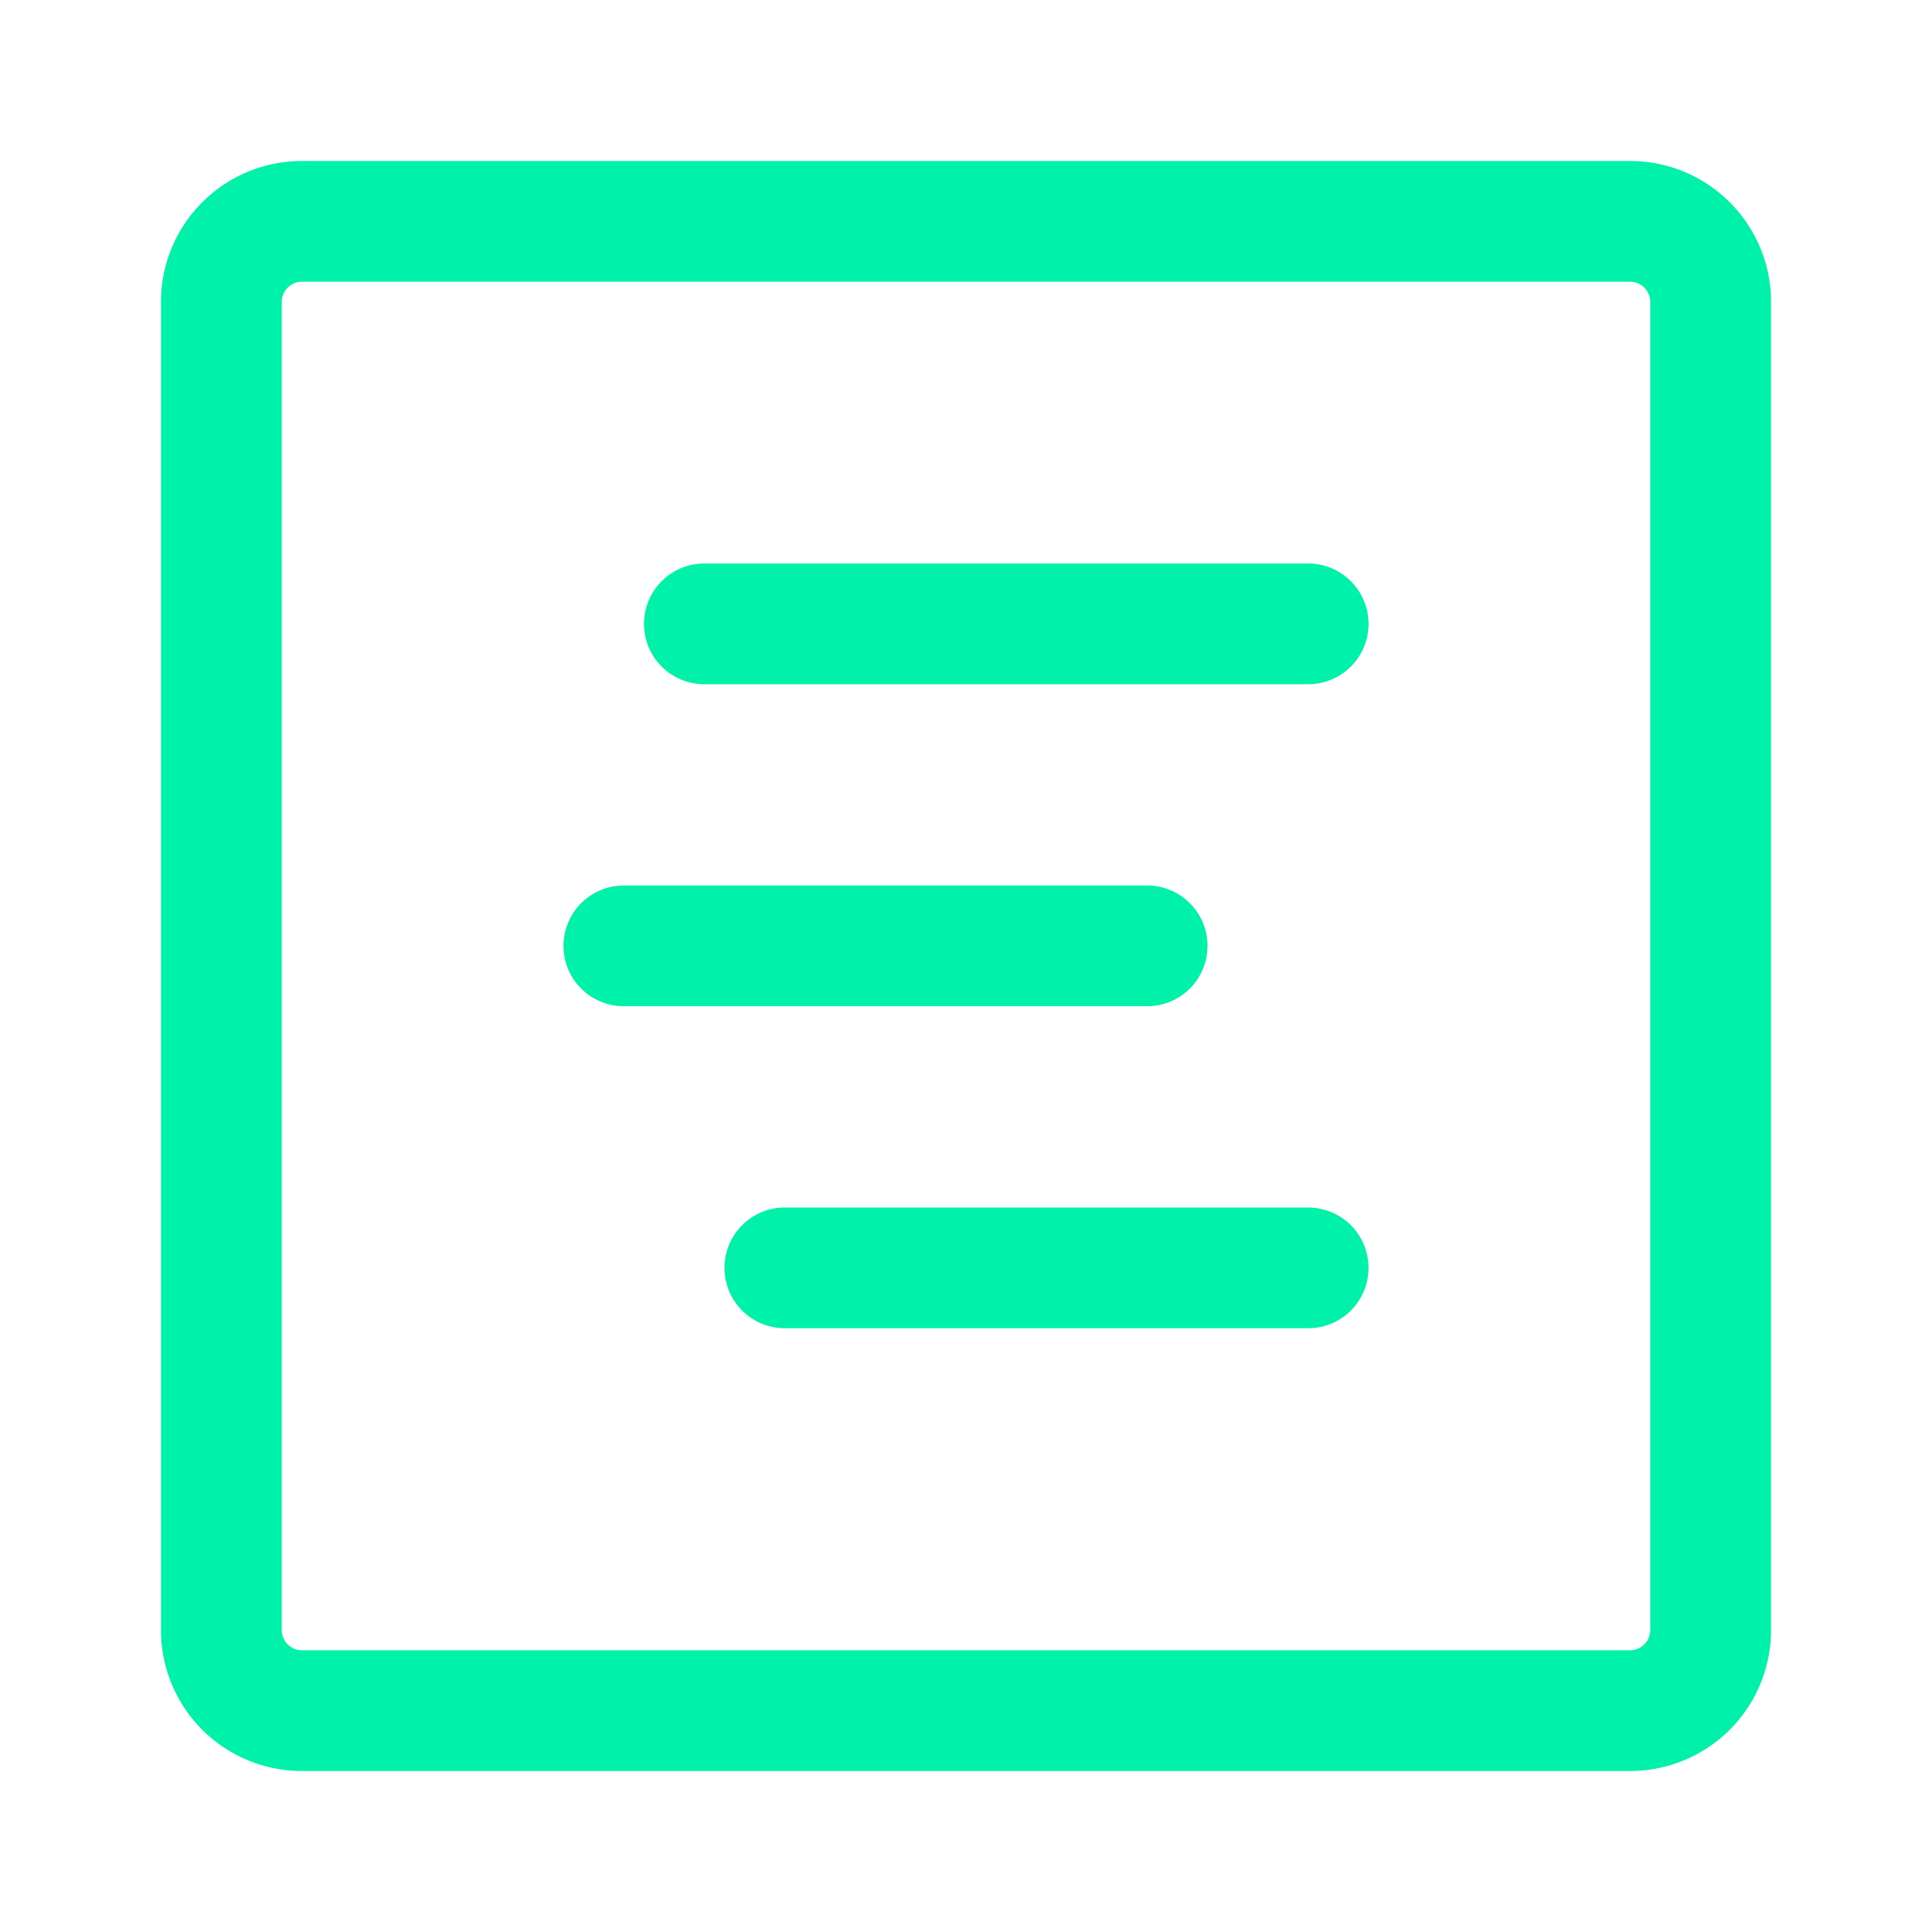
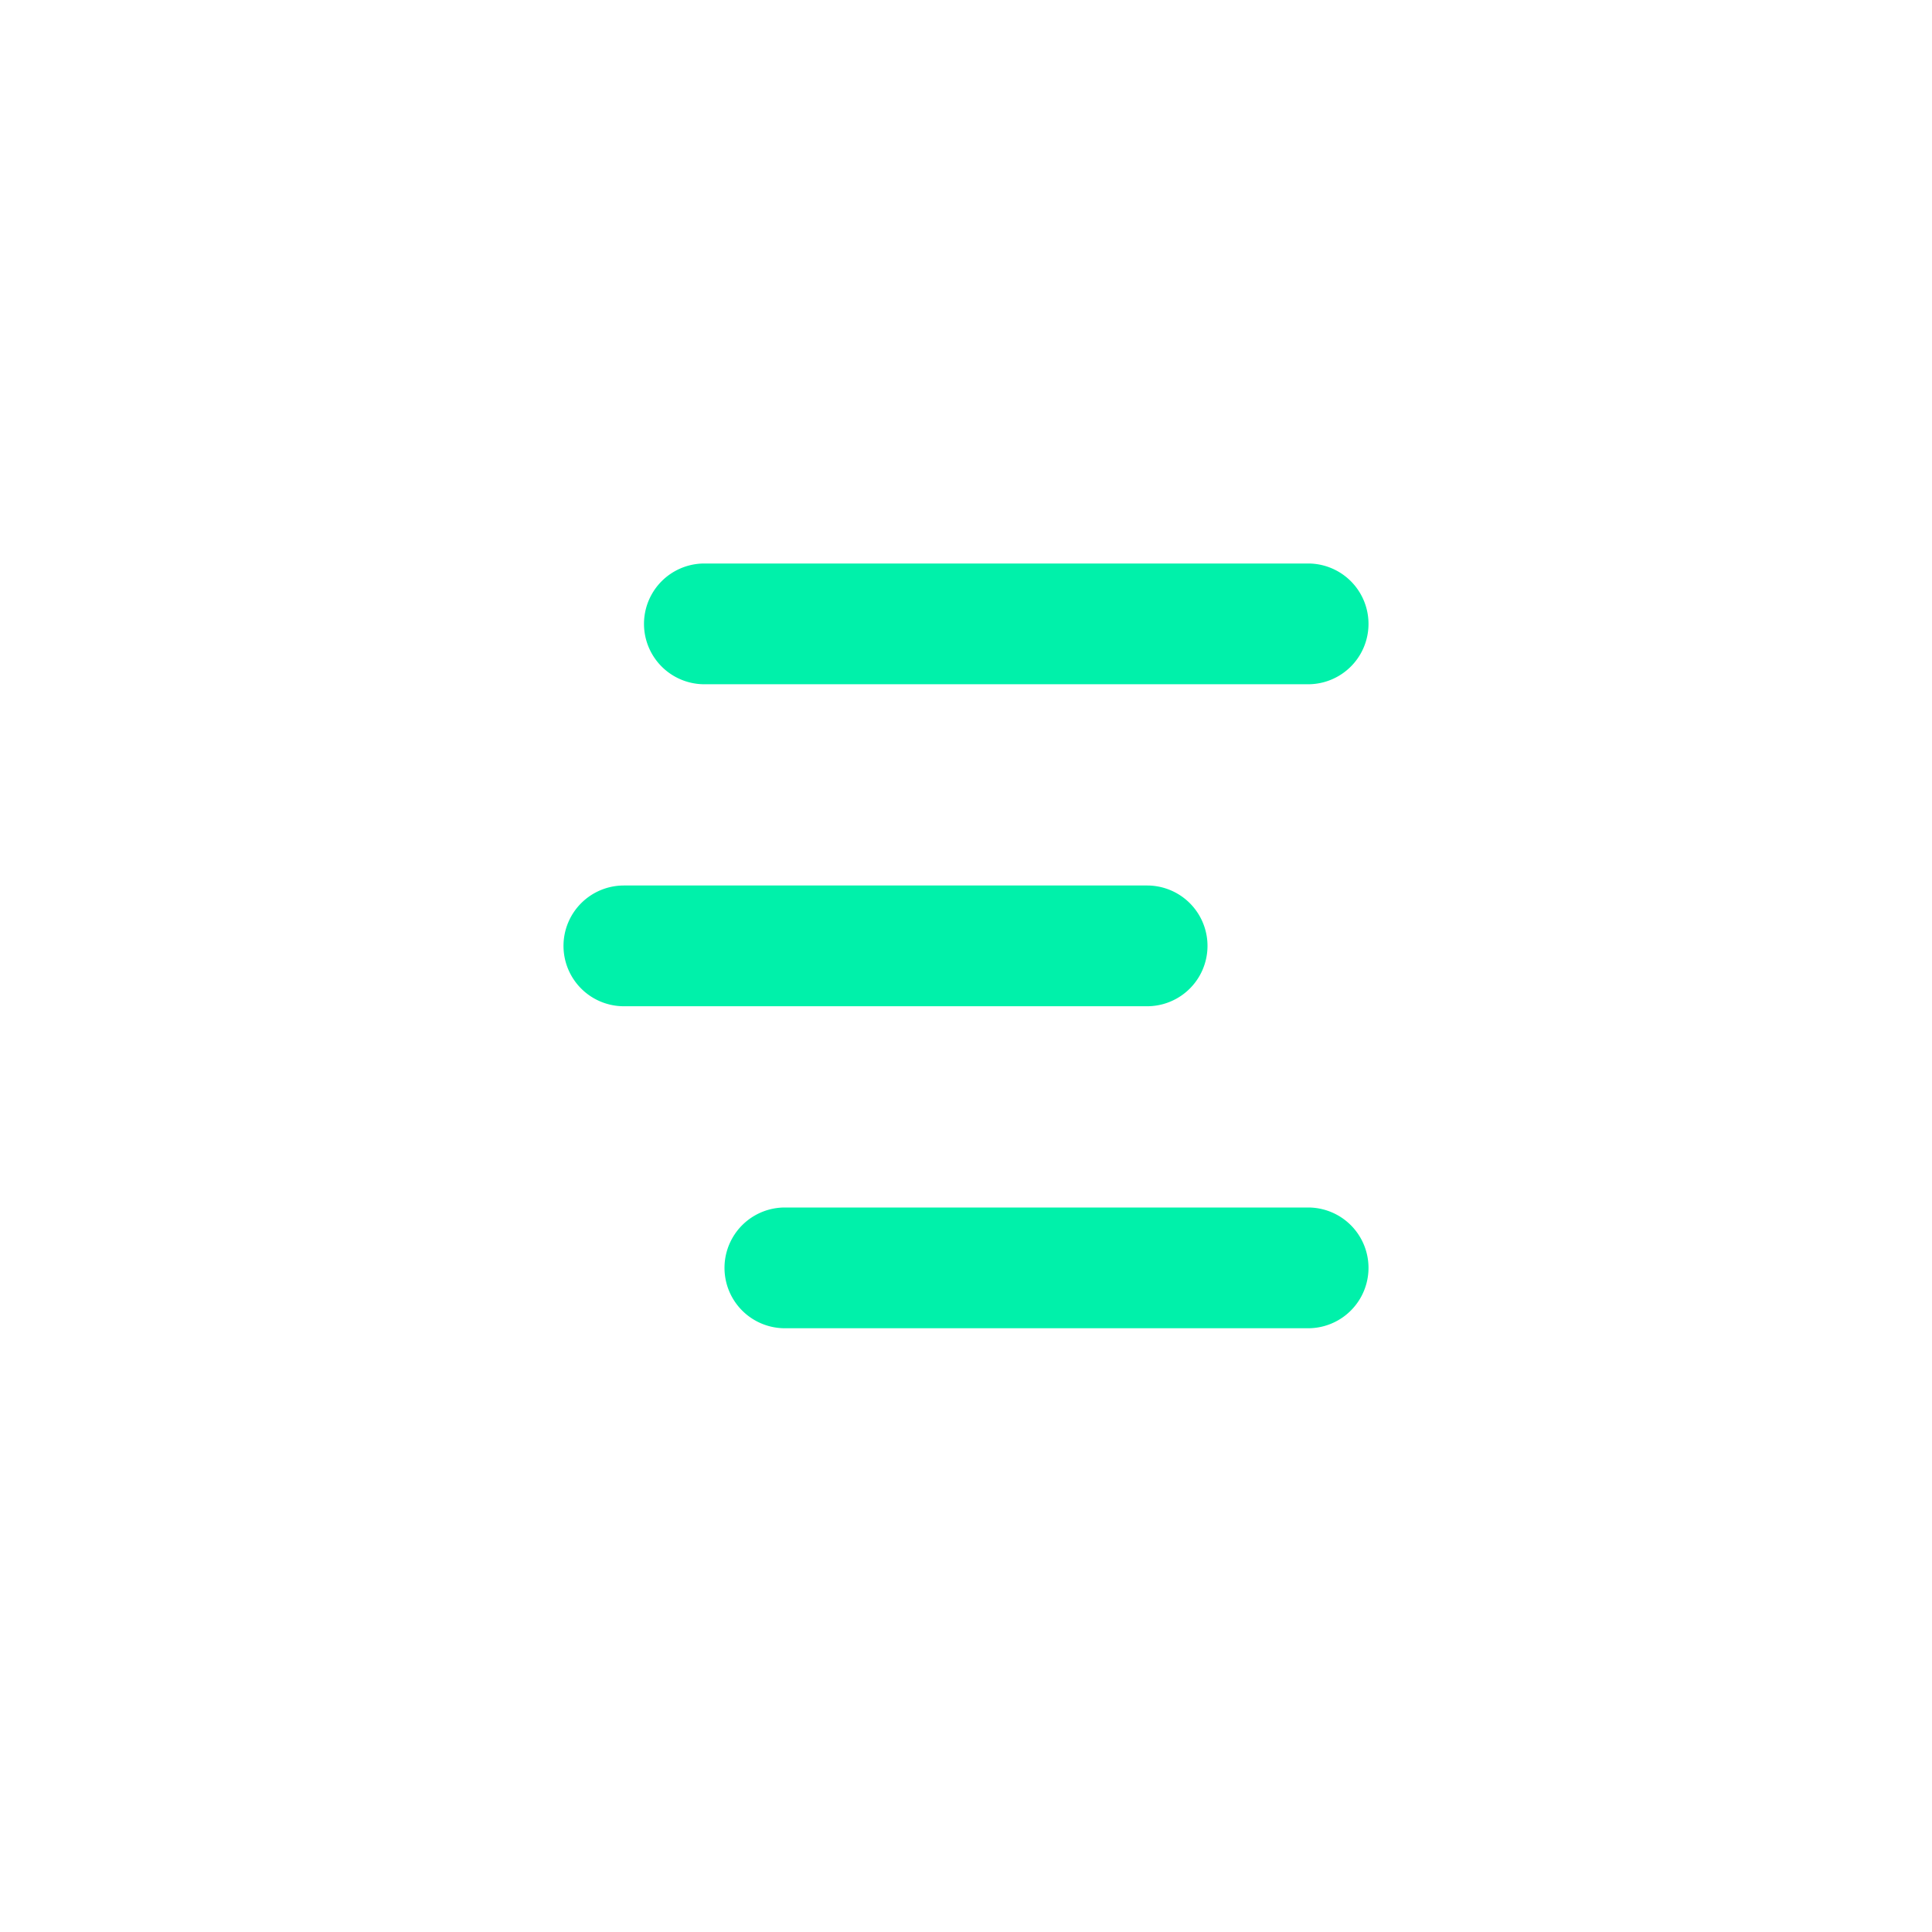
<svg xmlns="http://www.w3.org/2000/svg" width="24px" height="24px" viewBox="0 0 24 24">
  <path fill="#00f1aa" d="M8.75 7a.75.75 0 0 0 0 1.5h7.5a.75.75 0 0 0 0-1.5zM7 11.75a.75.75 0 0 1 .75-.75h6.5a.75.75 0 0 1 0 1.5h-6.5a.75.75 0 0 1-.75-.75M9.75 15a.75.75 0 0 0 0 1.5h6.5a.75.75 0 0 0 0-1.5z" />
-   <path fill="#00f1aa" d="M2 3.75C2 2.784 2.784 2 3.75 2h16.5c.966 0 1.75.784 1.75 1.75v16.5A1.75 1.75 0 0 1 20.25 22H3.75A1.75 1.75 0 0 1 2 20.25Zm1.75-.25a.25.25 0 0 0-.25.25v16.5c0 .138.112.25.25.25h16.5a.25.25 0 0 0 .25-.25V3.75a.25.25 0 0 0-.25-.25Z" />
</svg>